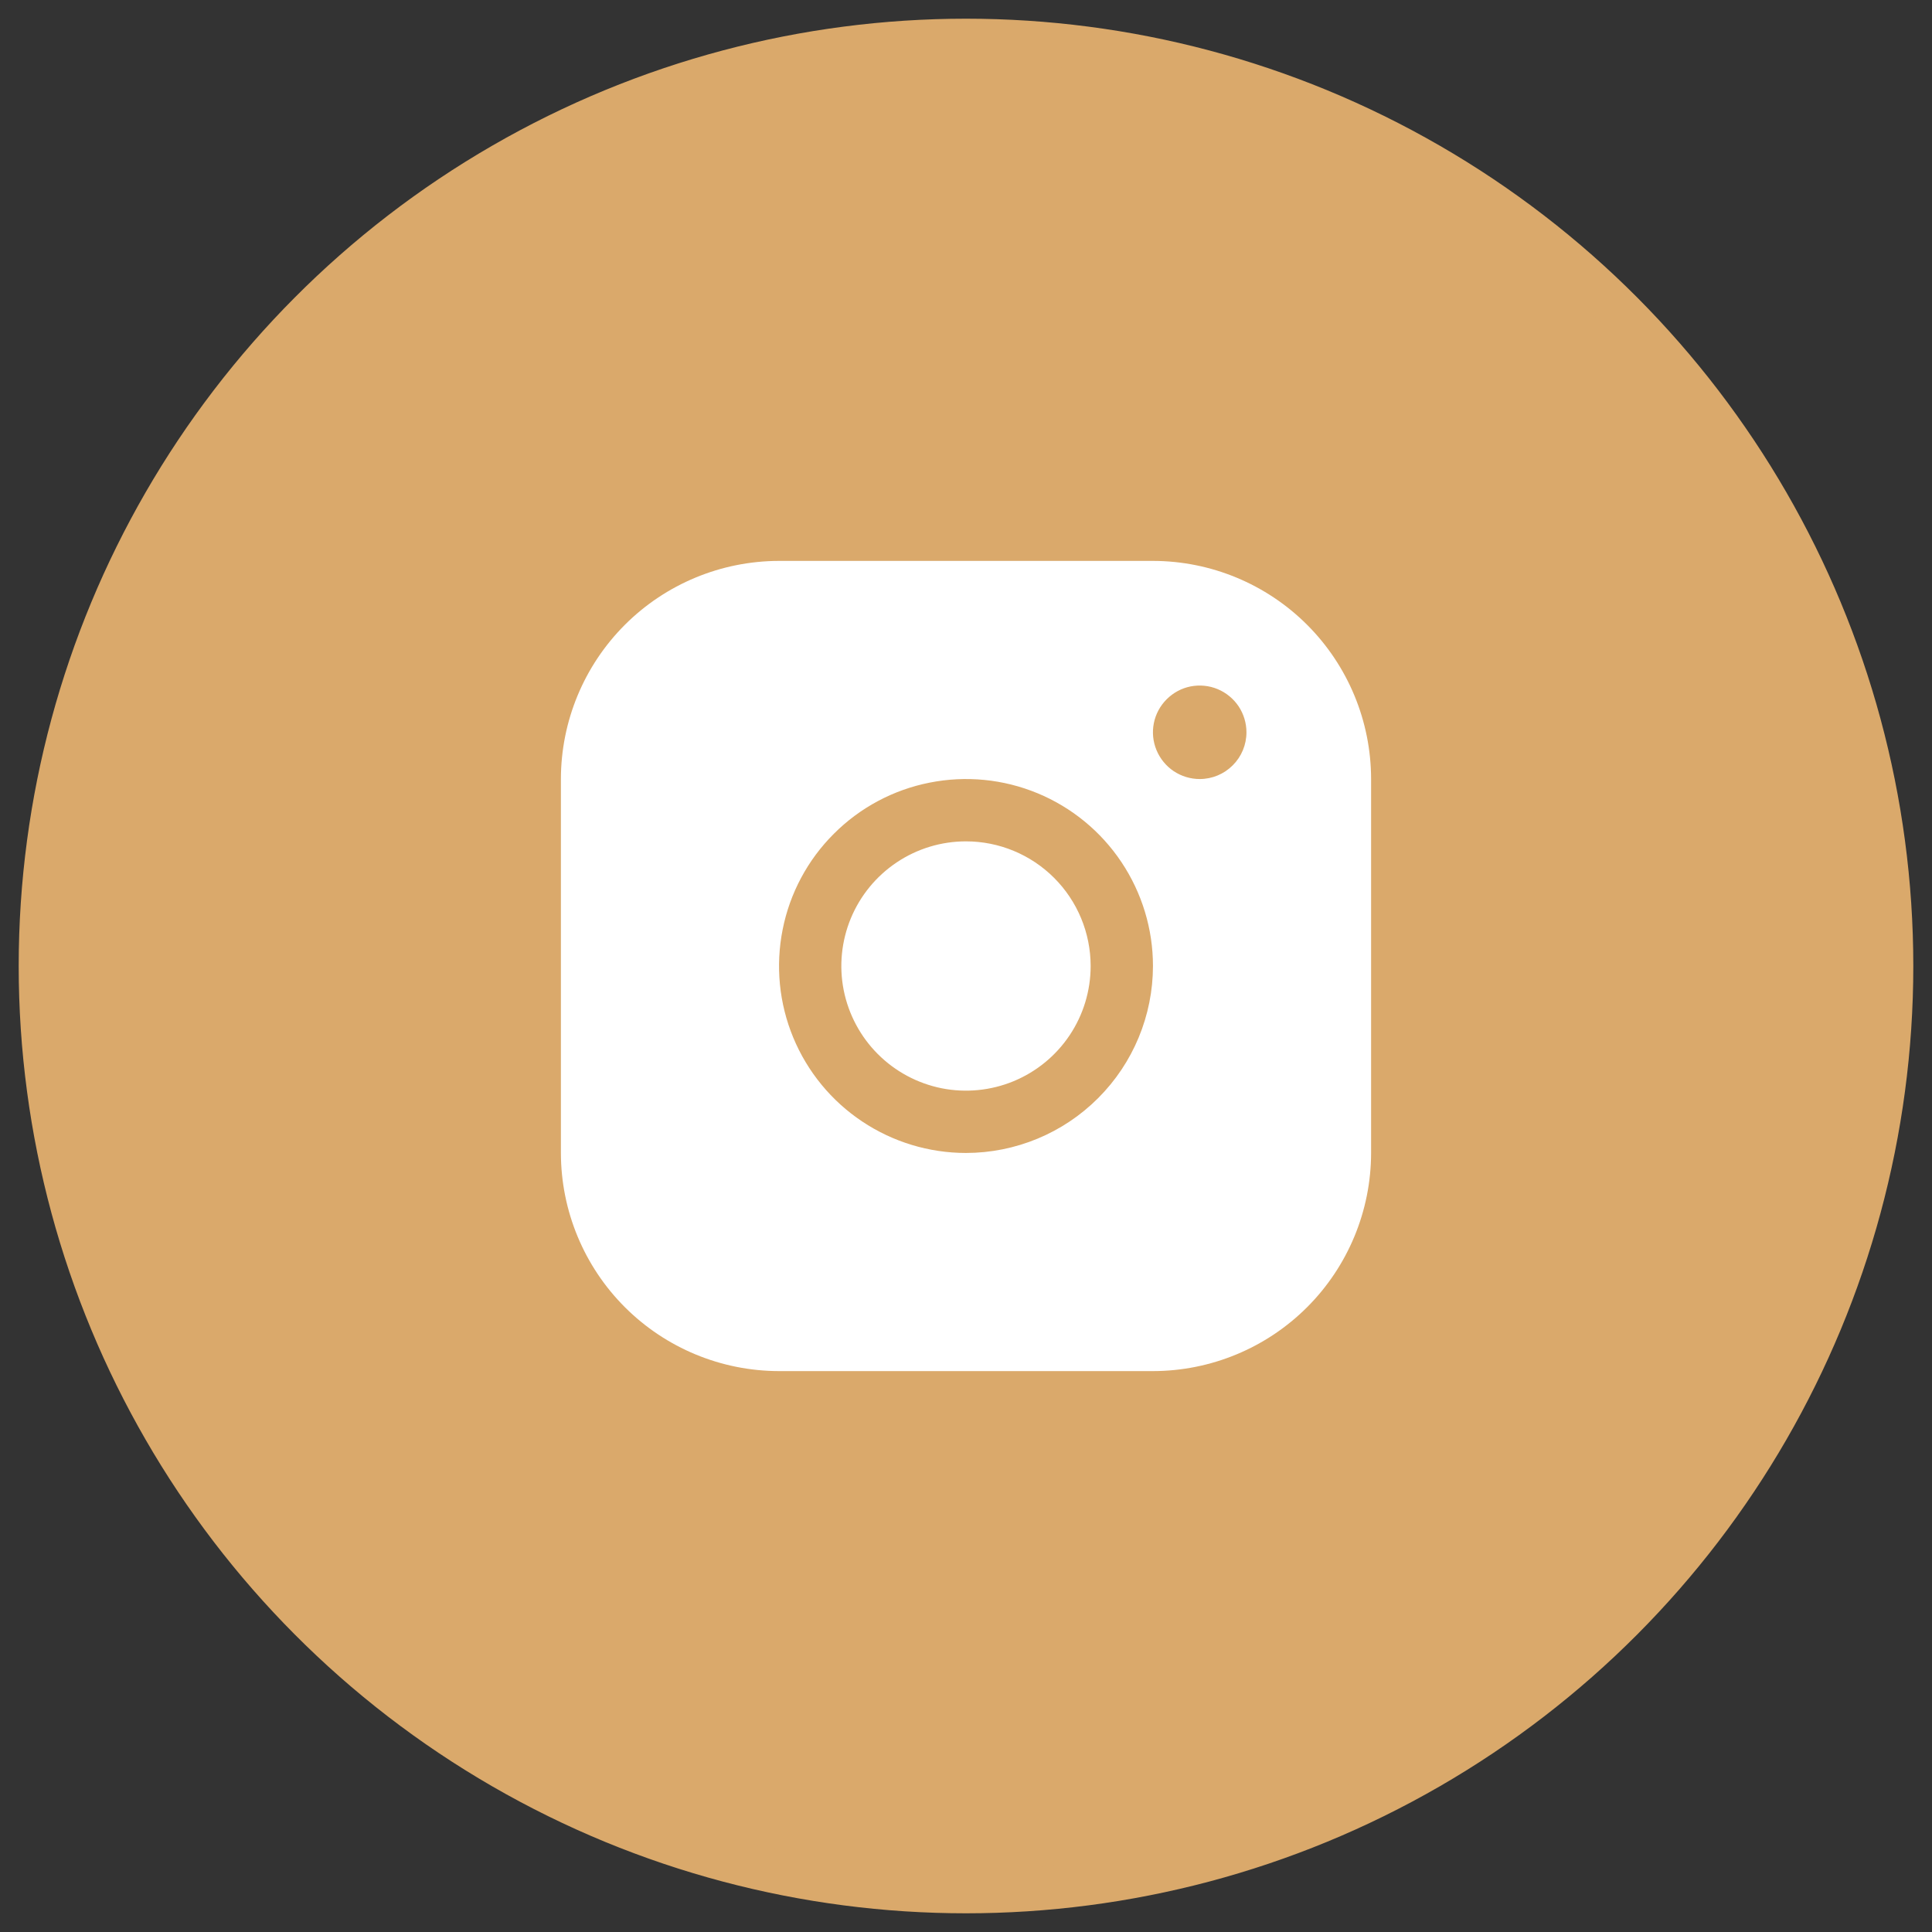
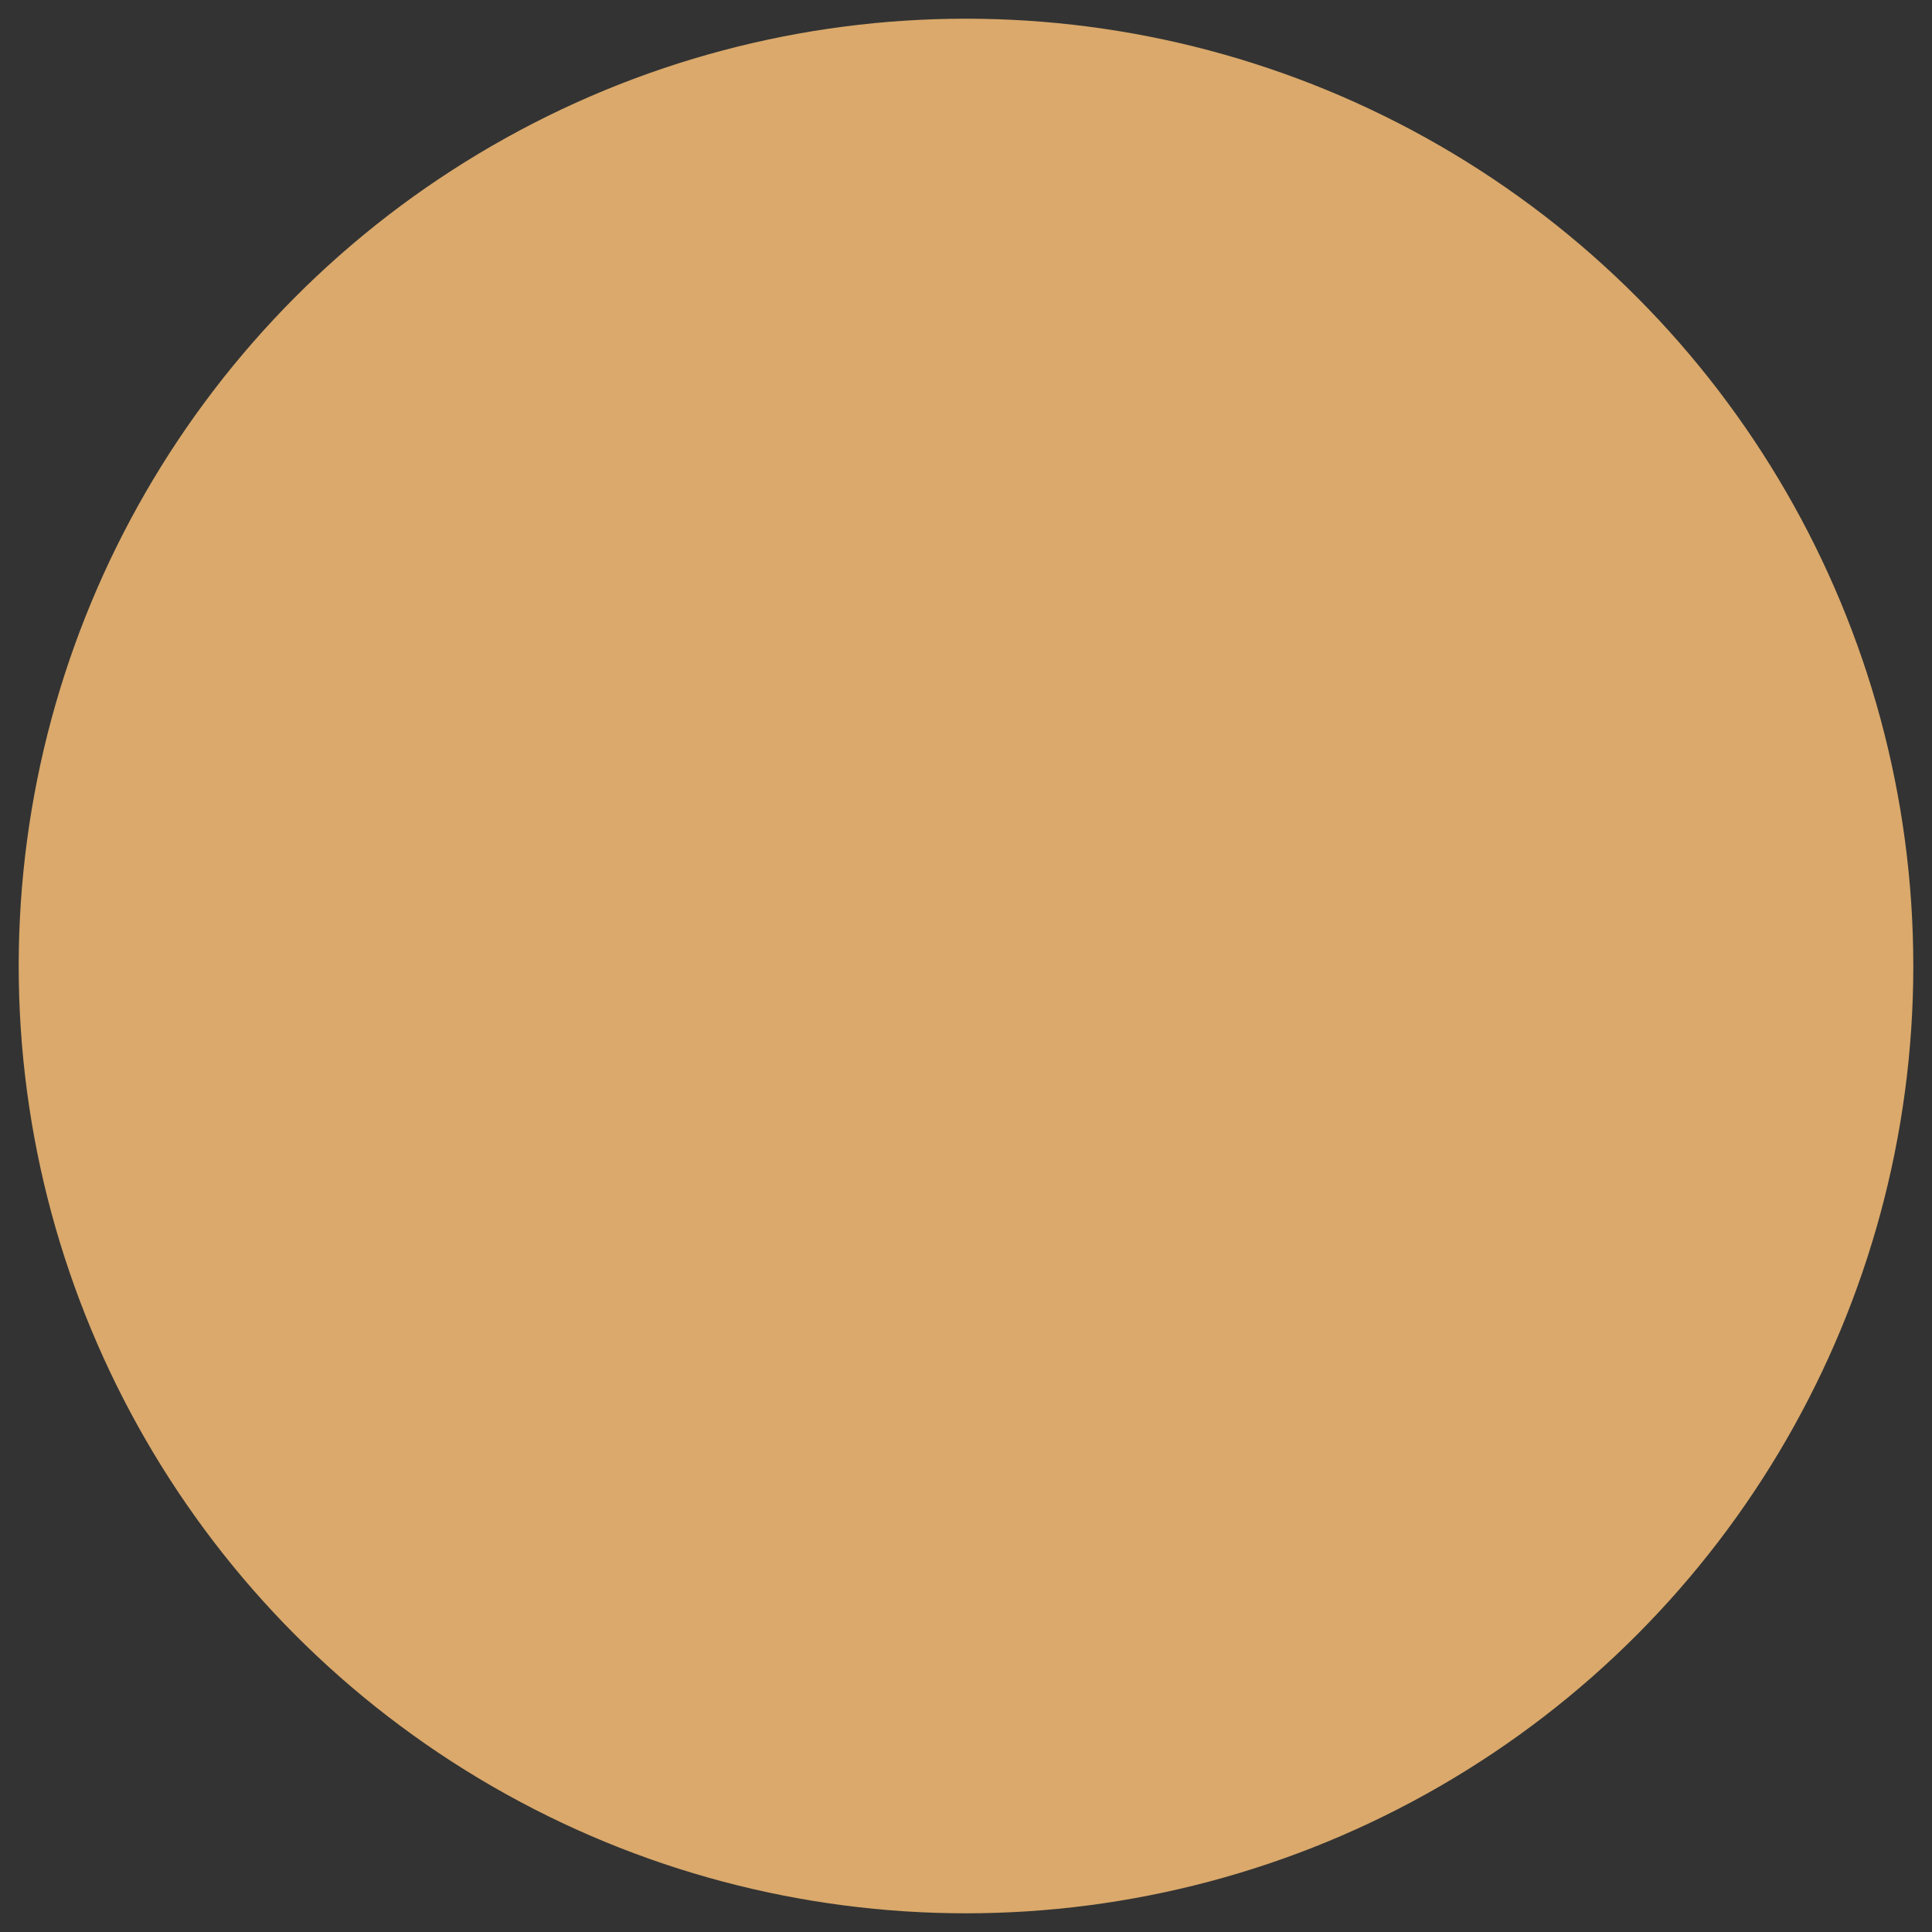
<svg xmlns="http://www.w3.org/2000/svg" width="31" height="31" viewBox="0 0 31 31" fill="none">
  <rect x="0" y="0" width="31" height="31" fill="#333333" stroke="none" />
  <circle cx="15.5" cy="15.5" r="14.85" fill="#DAA96B" stroke="#DAA96B" stroke-width="0.7" />
-   <path d="M18.5 9H12.5C11.572 9.001 10.682 9.37 10.026 10.026C9.37 10.682 9.001 11.572 9 12.5V18.5C9.001 19.428 9.37 20.318 10.026 20.974C10.682 21.63 11.572 21.999 12.5 22H18.5C19.428 21.999 20.318 21.63 20.974 20.974C21.63 20.318 21.999 19.428 22 18.5V12.5C21.999 11.572 21.63 10.682 20.974 10.026C20.318 9.37 19.428 9.001 18.5 9ZM15.5 18.5C14.907 18.5 14.327 18.324 13.833 17.994C13.34 17.665 12.955 17.196 12.728 16.648C12.501 16.1 12.442 15.497 12.558 14.915C12.673 14.333 12.959 13.798 13.379 13.379C13.798 12.959 14.333 12.673 14.915 12.558C15.497 12.442 16.1 12.501 16.648 12.728C17.196 12.955 17.665 13.34 17.994 13.833C18.324 14.327 18.5 14.907 18.5 15.5C18.499 16.295 18.183 17.058 17.62 17.62C17.058 18.183 16.295 18.499 15.5 18.5ZM19.25 12.5C19.102 12.5 18.957 12.456 18.833 12.374C18.71 12.291 18.614 12.174 18.557 12.037C18.5 11.9 18.485 11.749 18.514 11.604C18.543 11.458 18.615 11.325 18.72 11.22C18.825 11.115 18.958 11.043 19.104 11.014C19.249 10.986 19.4 11 19.537 11.057C19.674 11.114 19.791 11.21 19.874 11.333C19.956 11.457 20 11.602 20 11.75C20 11.949 19.921 12.14 19.78 12.28C19.64 12.421 19.449 12.5 19.25 12.5ZM17.5 15.5C17.5 15.896 17.383 16.282 17.163 16.611C16.943 16.94 16.631 17.196 16.265 17.348C15.9 17.499 15.498 17.539 15.11 17.462C14.722 17.384 14.366 17.194 14.086 16.914C13.806 16.634 13.616 16.278 13.538 15.89C13.461 15.502 13.501 15.1 13.652 14.735C13.804 14.369 14.06 14.057 14.389 13.837C14.718 13.617 15.104 13.5 15.5 13.5C16.03 13.5 16.539 13.711 16.914 14.086C17.289 14.461 17.5 14.97 17.5 15.5Z" fill="white" />
</svg>